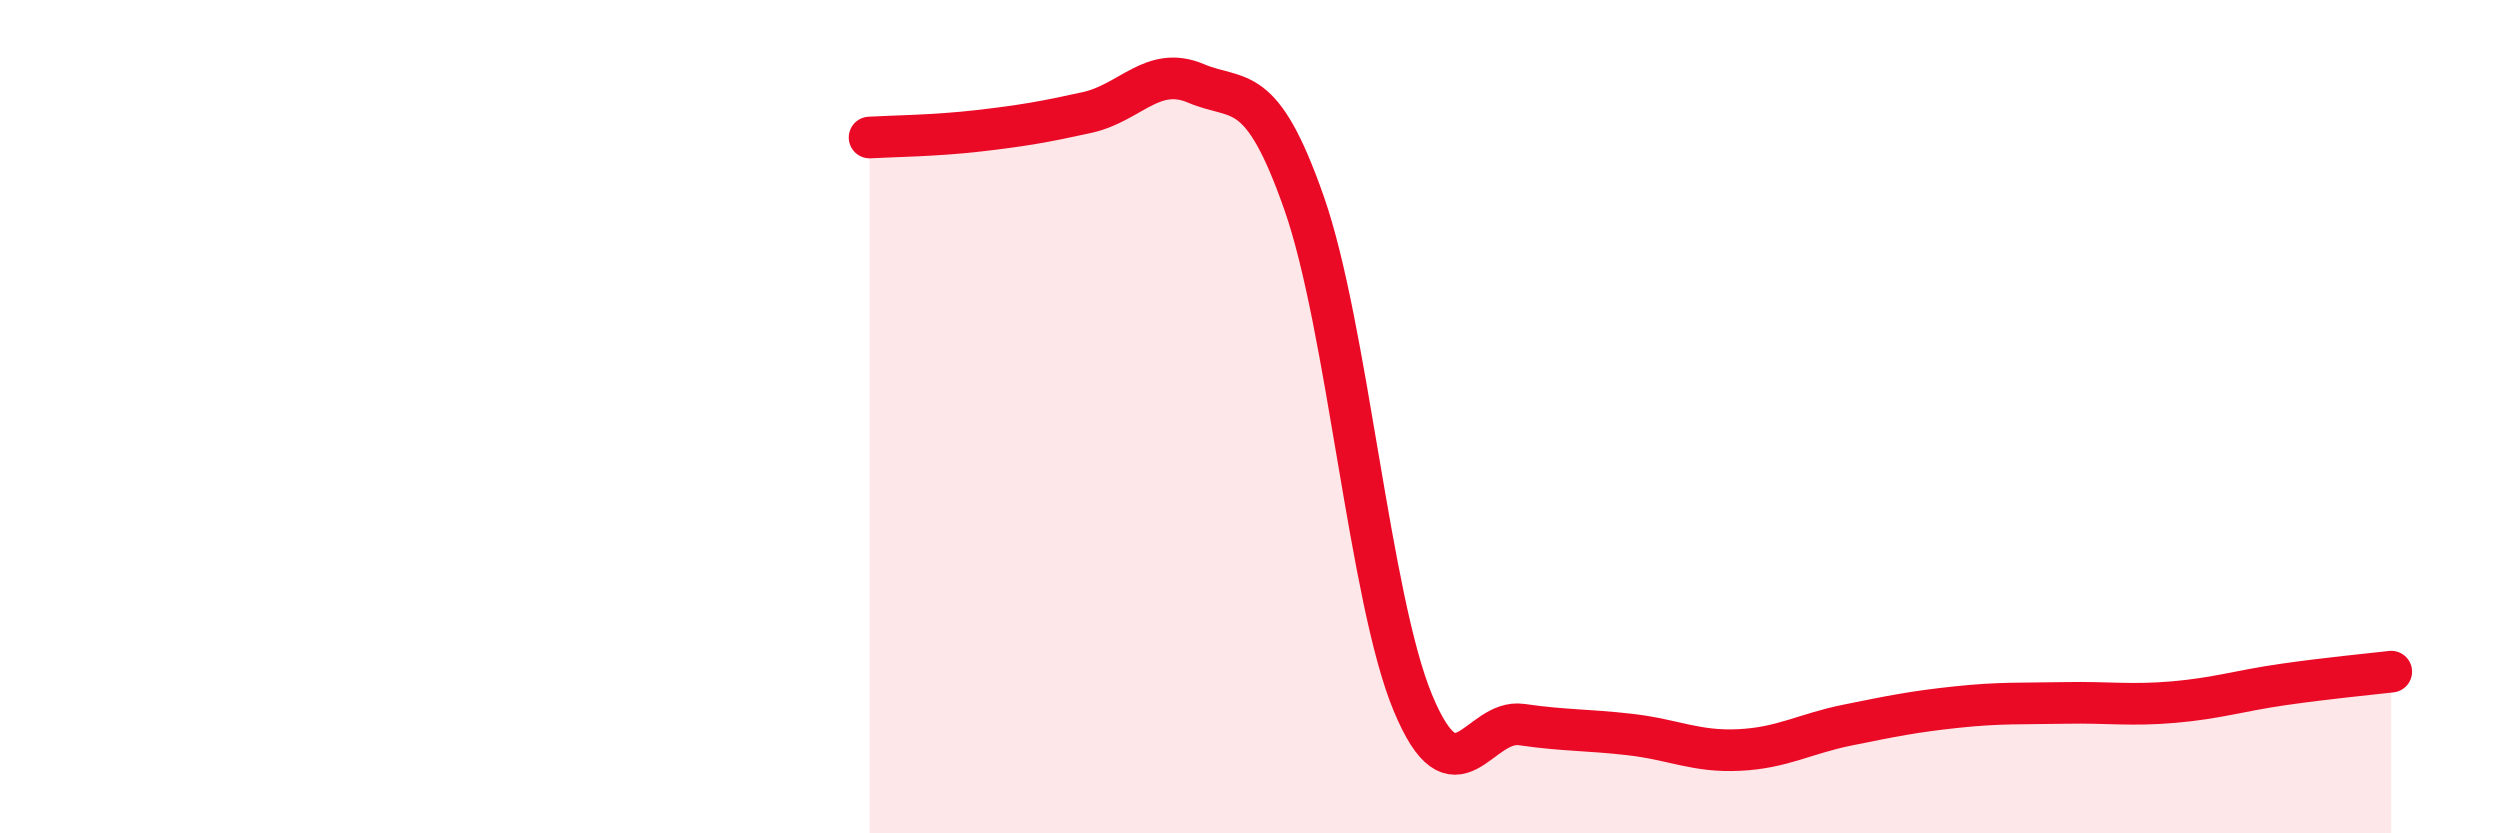
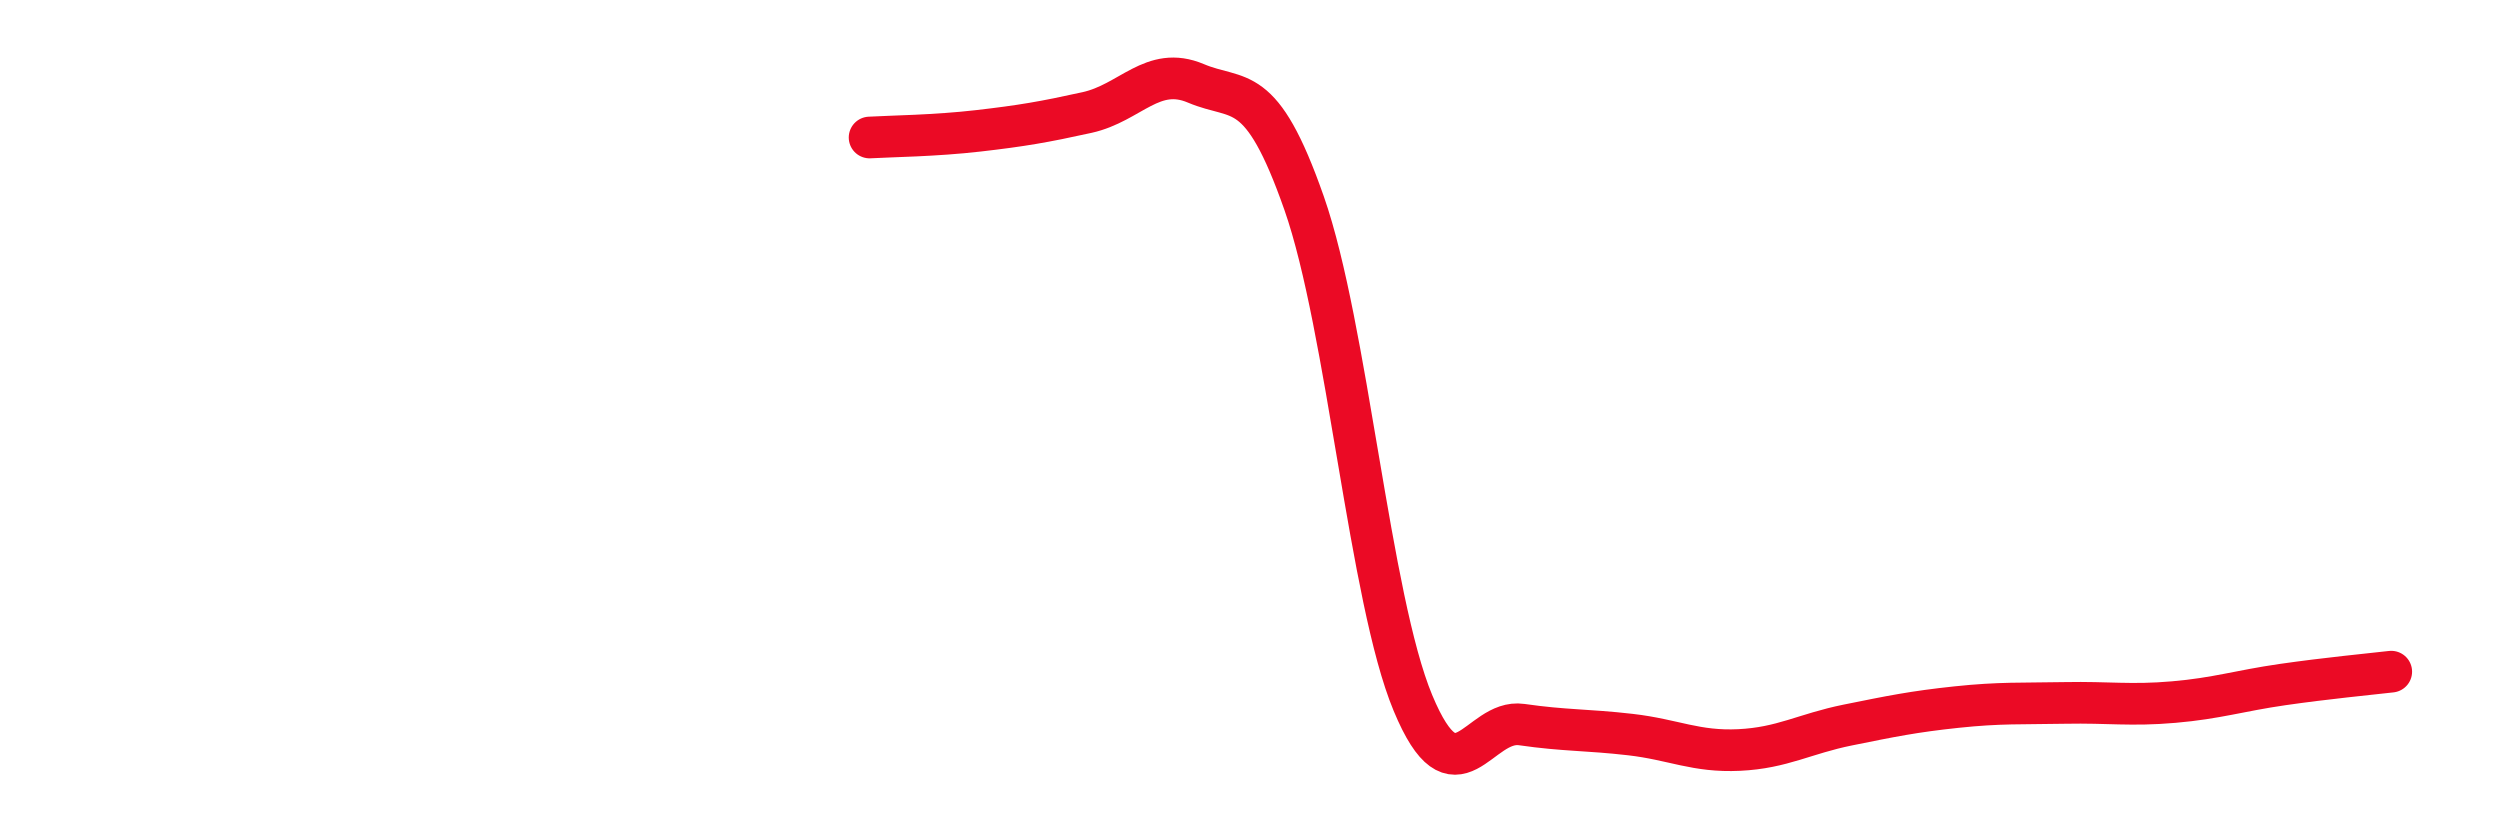
<svg xmlns="http://www.w3.org/2000/svg" width="60" height="20" viewBox="0 0 60 20">
-   <path d="M 20.87,3.3 C 21.39,3.27 22.44,3.26 23.48,3.14 C 24.52,3.02 25.05,2.93 26.09,2.7 C 27.13,2.47 27.66,1.56 28.7,2 C 29.74,2.44 30.26,1.91 31.3,4.88 C 32.34,7.85 32.87,14.37 33.91,16.87 C 34.95,19.37 35.48,17.24 36.52,17.39 C 37.56,17.54 38.09,17.51 39.13,17.63 C 40.17,17.75 40.7,18.05 41.74,18 C 42.78,17.95 43.31,17.61 44.35,17.4 C 45.39,17.19 45.92,17.08 46.96,16.97 C 48,16.86 48.53,16.89 49.57,16.87 C 50.61,16.85 51.13,16.94 52.17,16.85 C 53.21,16.76 53.74,16.58 54.78,16.43 C 55.82,16.28 56.87,16.18 57.39,16.12L57.39 20L20.87 20Z" fill="#EB0A25" opacity="0.1" stroke-linecap="round" stroke-linejoin="round" />
  <path d="M 20.87,3.3 C 21.39,3.27 22.44,3.26 23.48,3.14 C 24.52,3.02 25.05,2.93 26.09,2.7 C 27.13,2.47 27.66,1.56 28.7,2 C 29.74,2.44 30.26,1.91 31.3,4.88 C 32.34,7.85 32.87,14.37 33.91,16.87 C 34.95,19.37 35.48,17.24 36.52,17.39 C 37.56,17.54 38.09,17.51 39.13,17.63 C 40.17,17.75 40.7,18.05 41.74,18 C 42.78,17.95 43.31,17.61 44.35,17.4 C 45.39,17.19 45.92,17.08 46.96,16.97 C 48,16.86 48.53,16.89 49.57,16.87 C 50.61,16.85 51.13,16.94 52.17,16.85 C 53.21,16.76 53.74,16.58 54.78,16.43 C 55.82,16.28 56.87,16.18 57.39,16.12" stroke="#EB0A25" stroke-width="1" fill="none" stroke-linecap="round" stroke-linejoin="round" />
</svg>